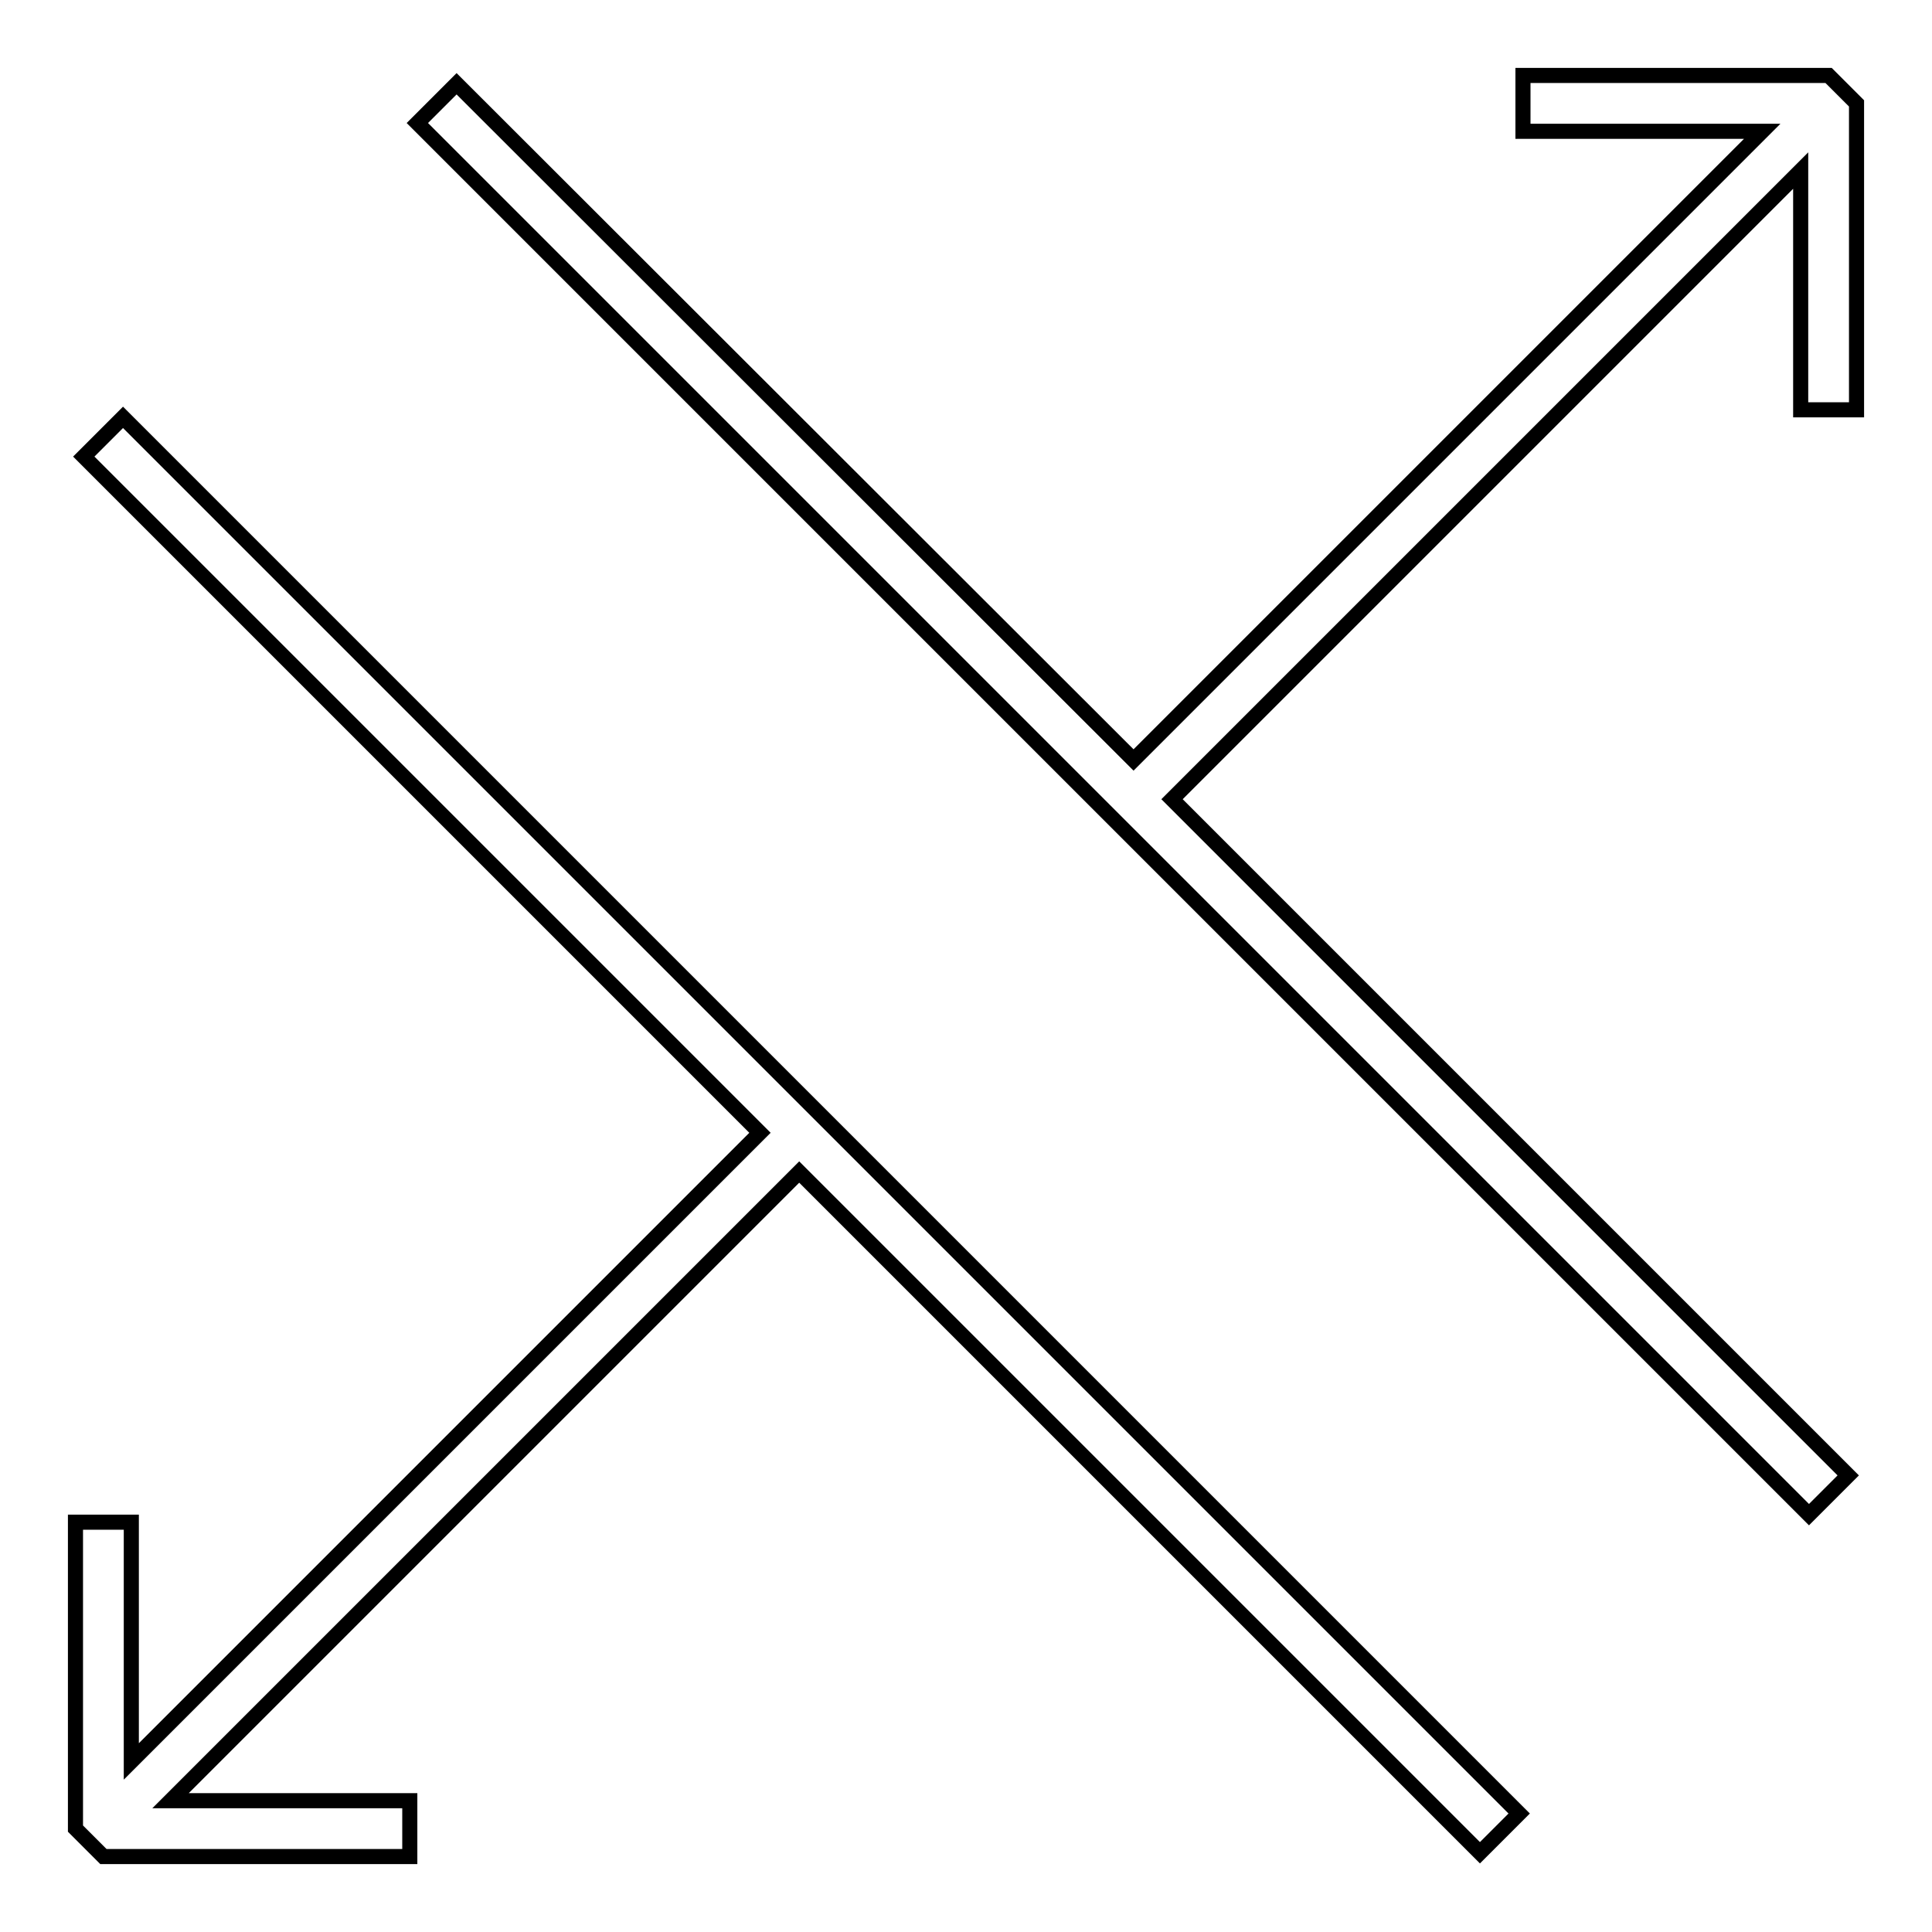
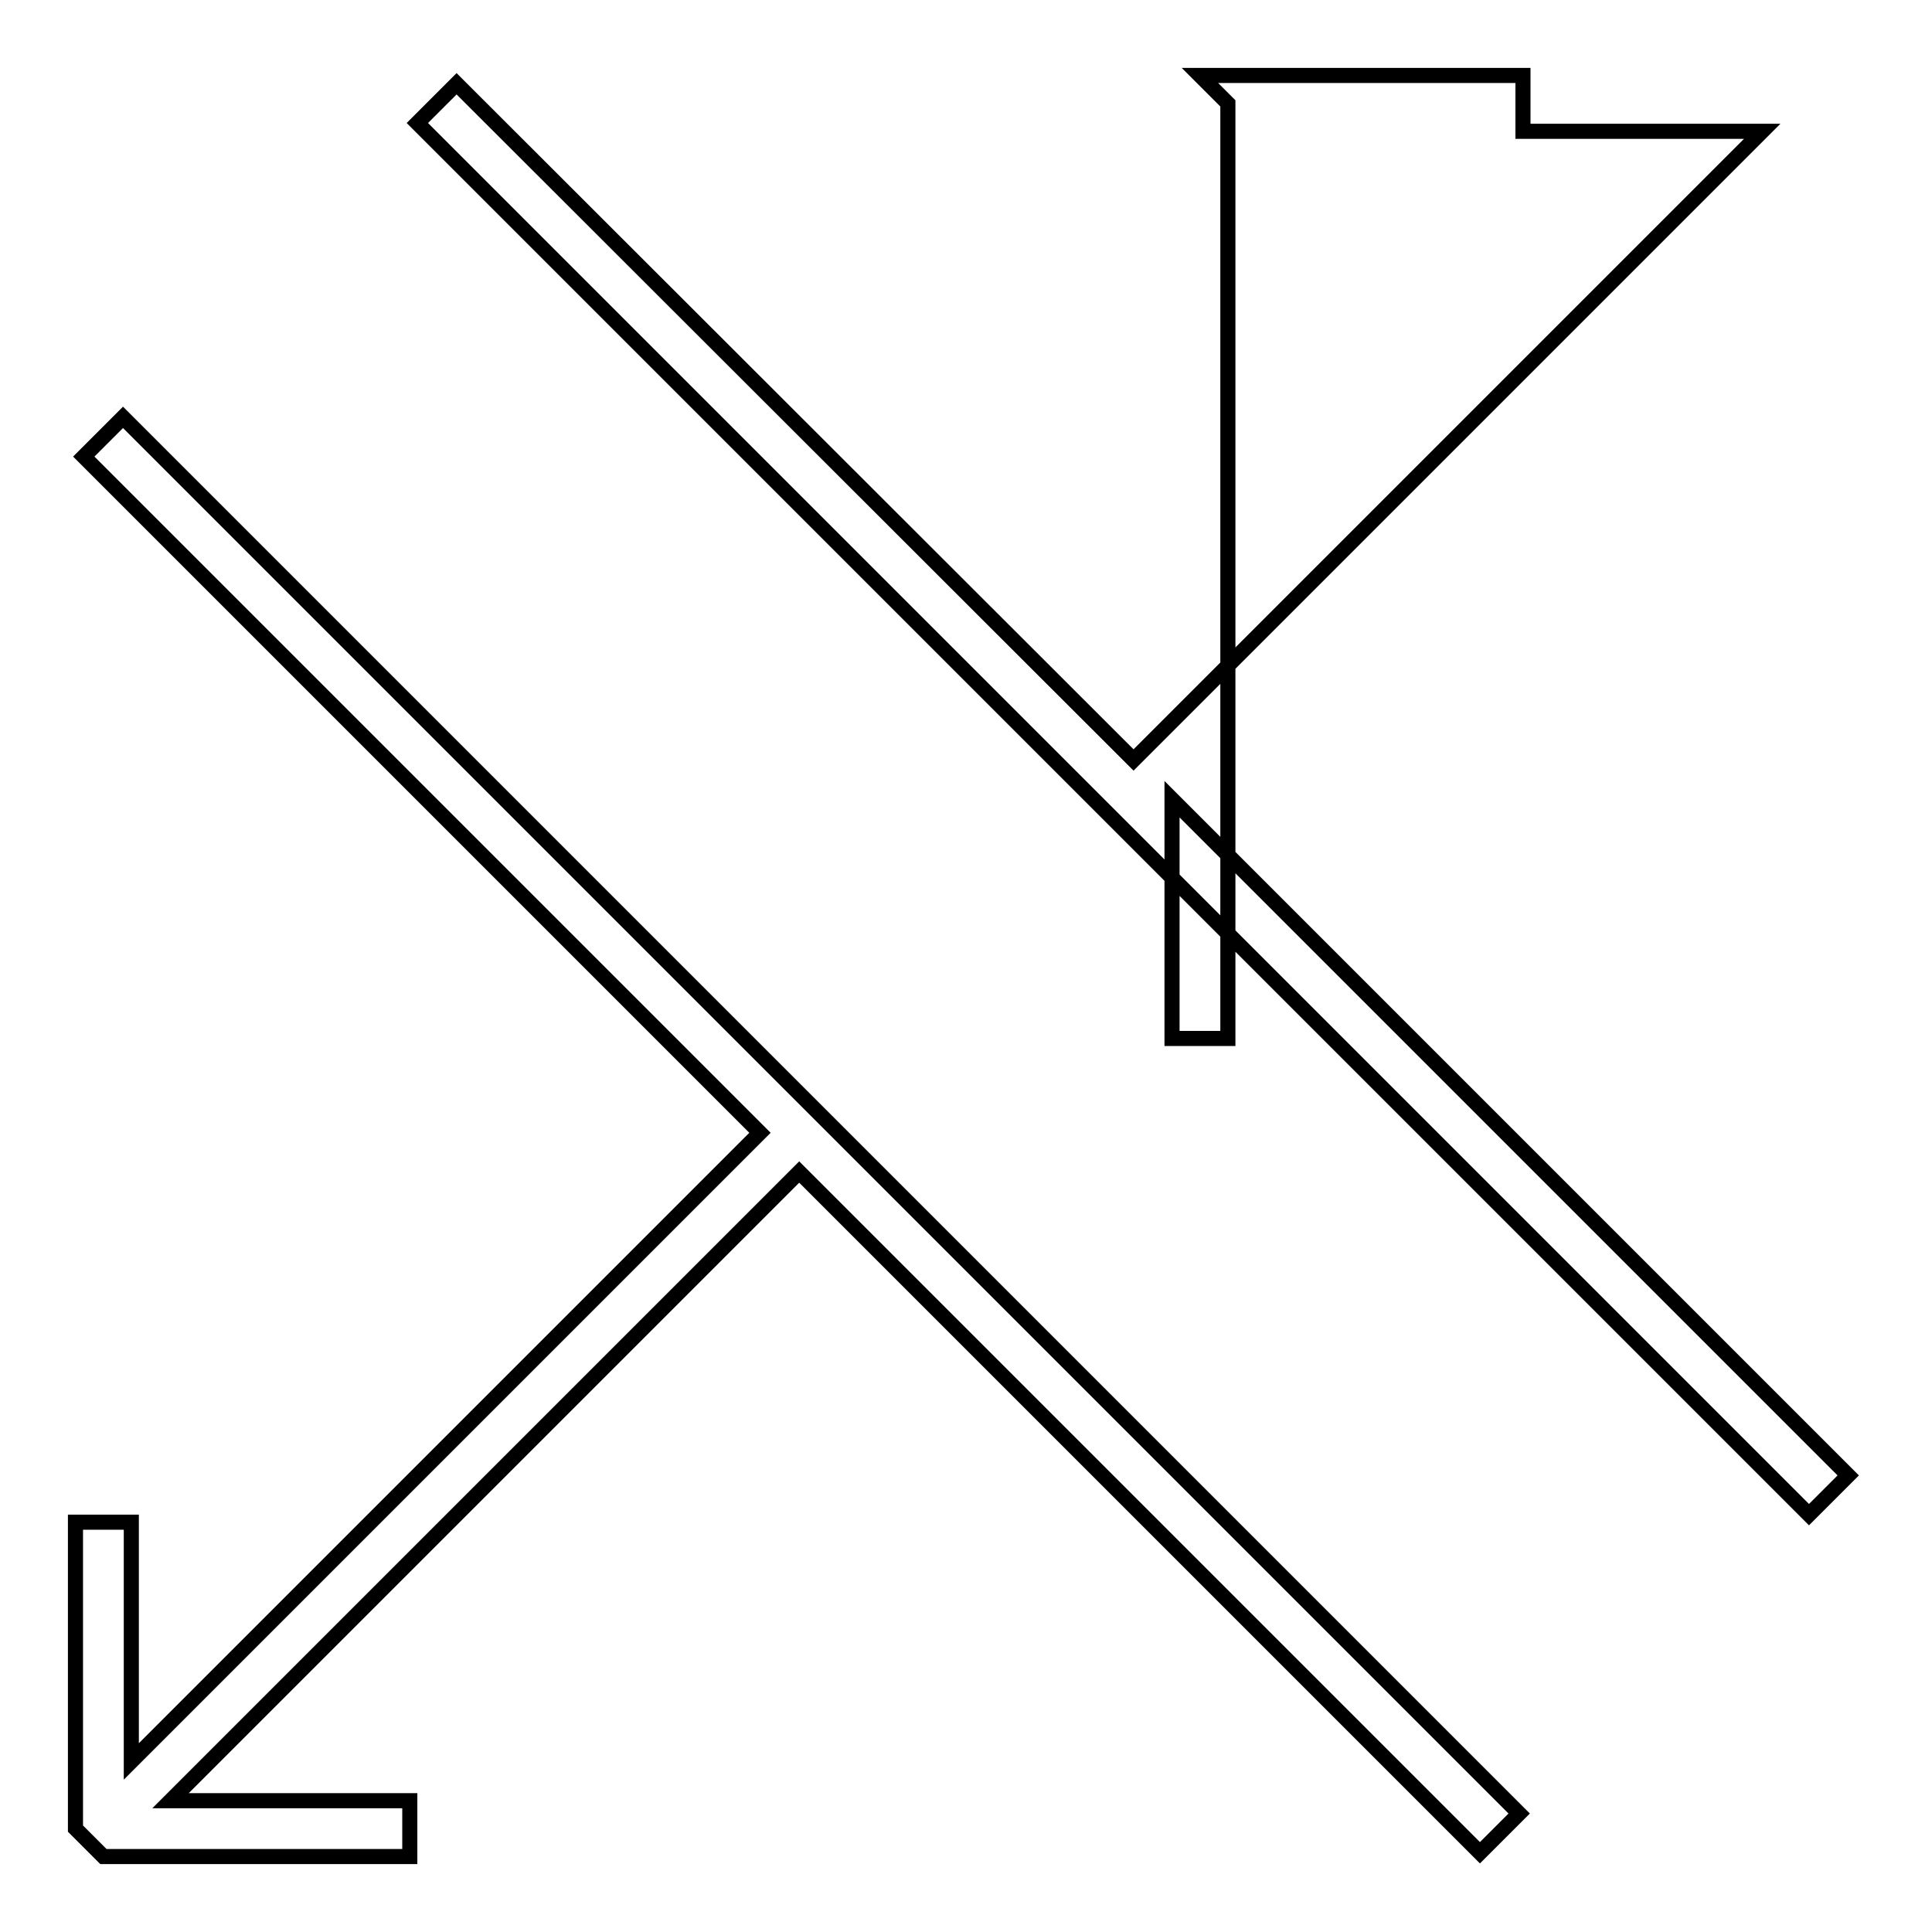
<svg xmlns="http://www.w3.org/2000/svg" version="1.1" x="0px" y="0px" viewBox="0 0 256 256" enable-background="new 0 0 256 256" xml:space="preserve">
  <g>
-     <path stroke-width="2" fill-opacity="0" stroke="#000000" d="M201.8,10v7.4h31.7l-83.3,83.3L60.5,11.1l-5.2,5.2l184.4,184.4l5.2-5.2l-89.6-89.6l83.3-83.3v31.7h7.4V13.7 l-3.7-3.7H201.8z M54.3,246v-7.4H22.6l83.3-83.3l90.2,90.2l5.2-5.2l-185-185l-5.2,5.2l89.6,89.6l-83.3,83.3v-31.7H10v40.6l3.7,3.7 H54.3z" />
+     <path stroke-width="2" fill-opacity="0" stroke="#000000" d="M201.8,10v7.4h31.7l-83.3,83.3L60.5,11.1l-5.2,5.2l184.4,184.4l5.2-5.2l-89.6-89.6v31.7h7.4V13.7 l-3.7-3.7H201.8z M54.3,246v-7.4H22.6l83.3-83.3l90.2,90.2l5.2-5.2l-185-185l-5.2,5.2l89.6,89.6l-83.3,83.3v-31.7H10v40.6l3.7,3.7 H54.3z" />
  </g>
</svg>